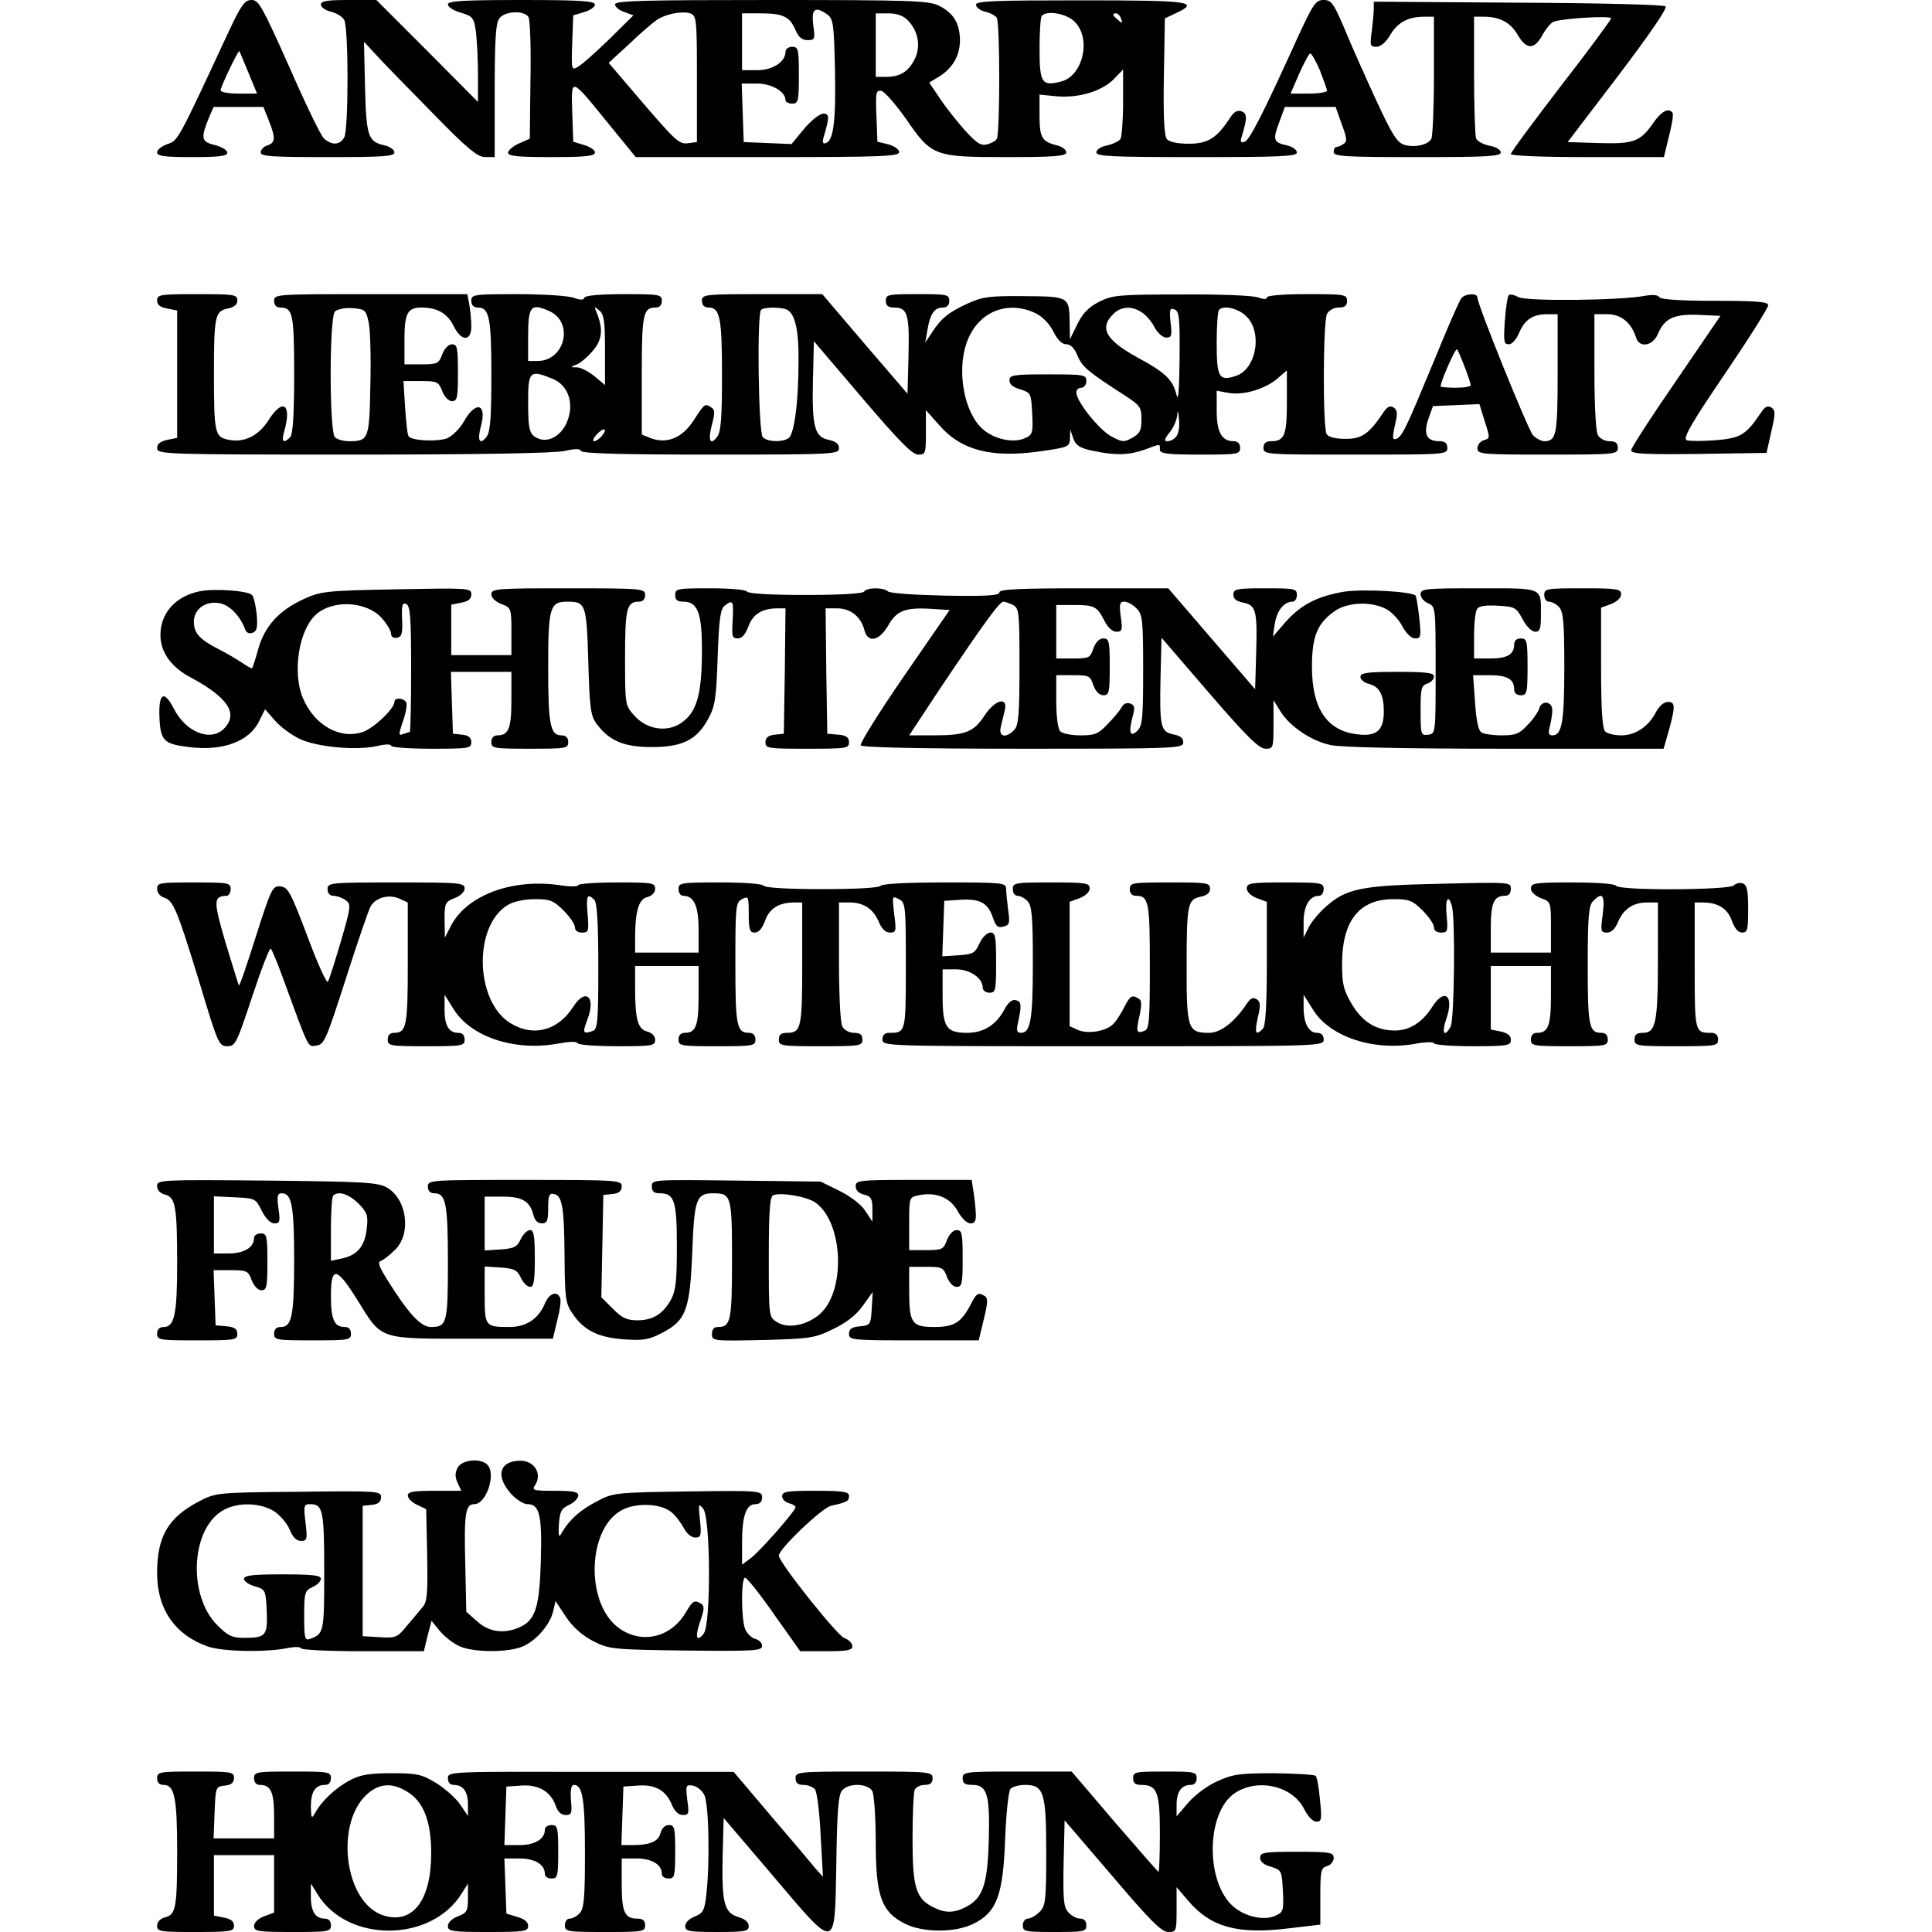
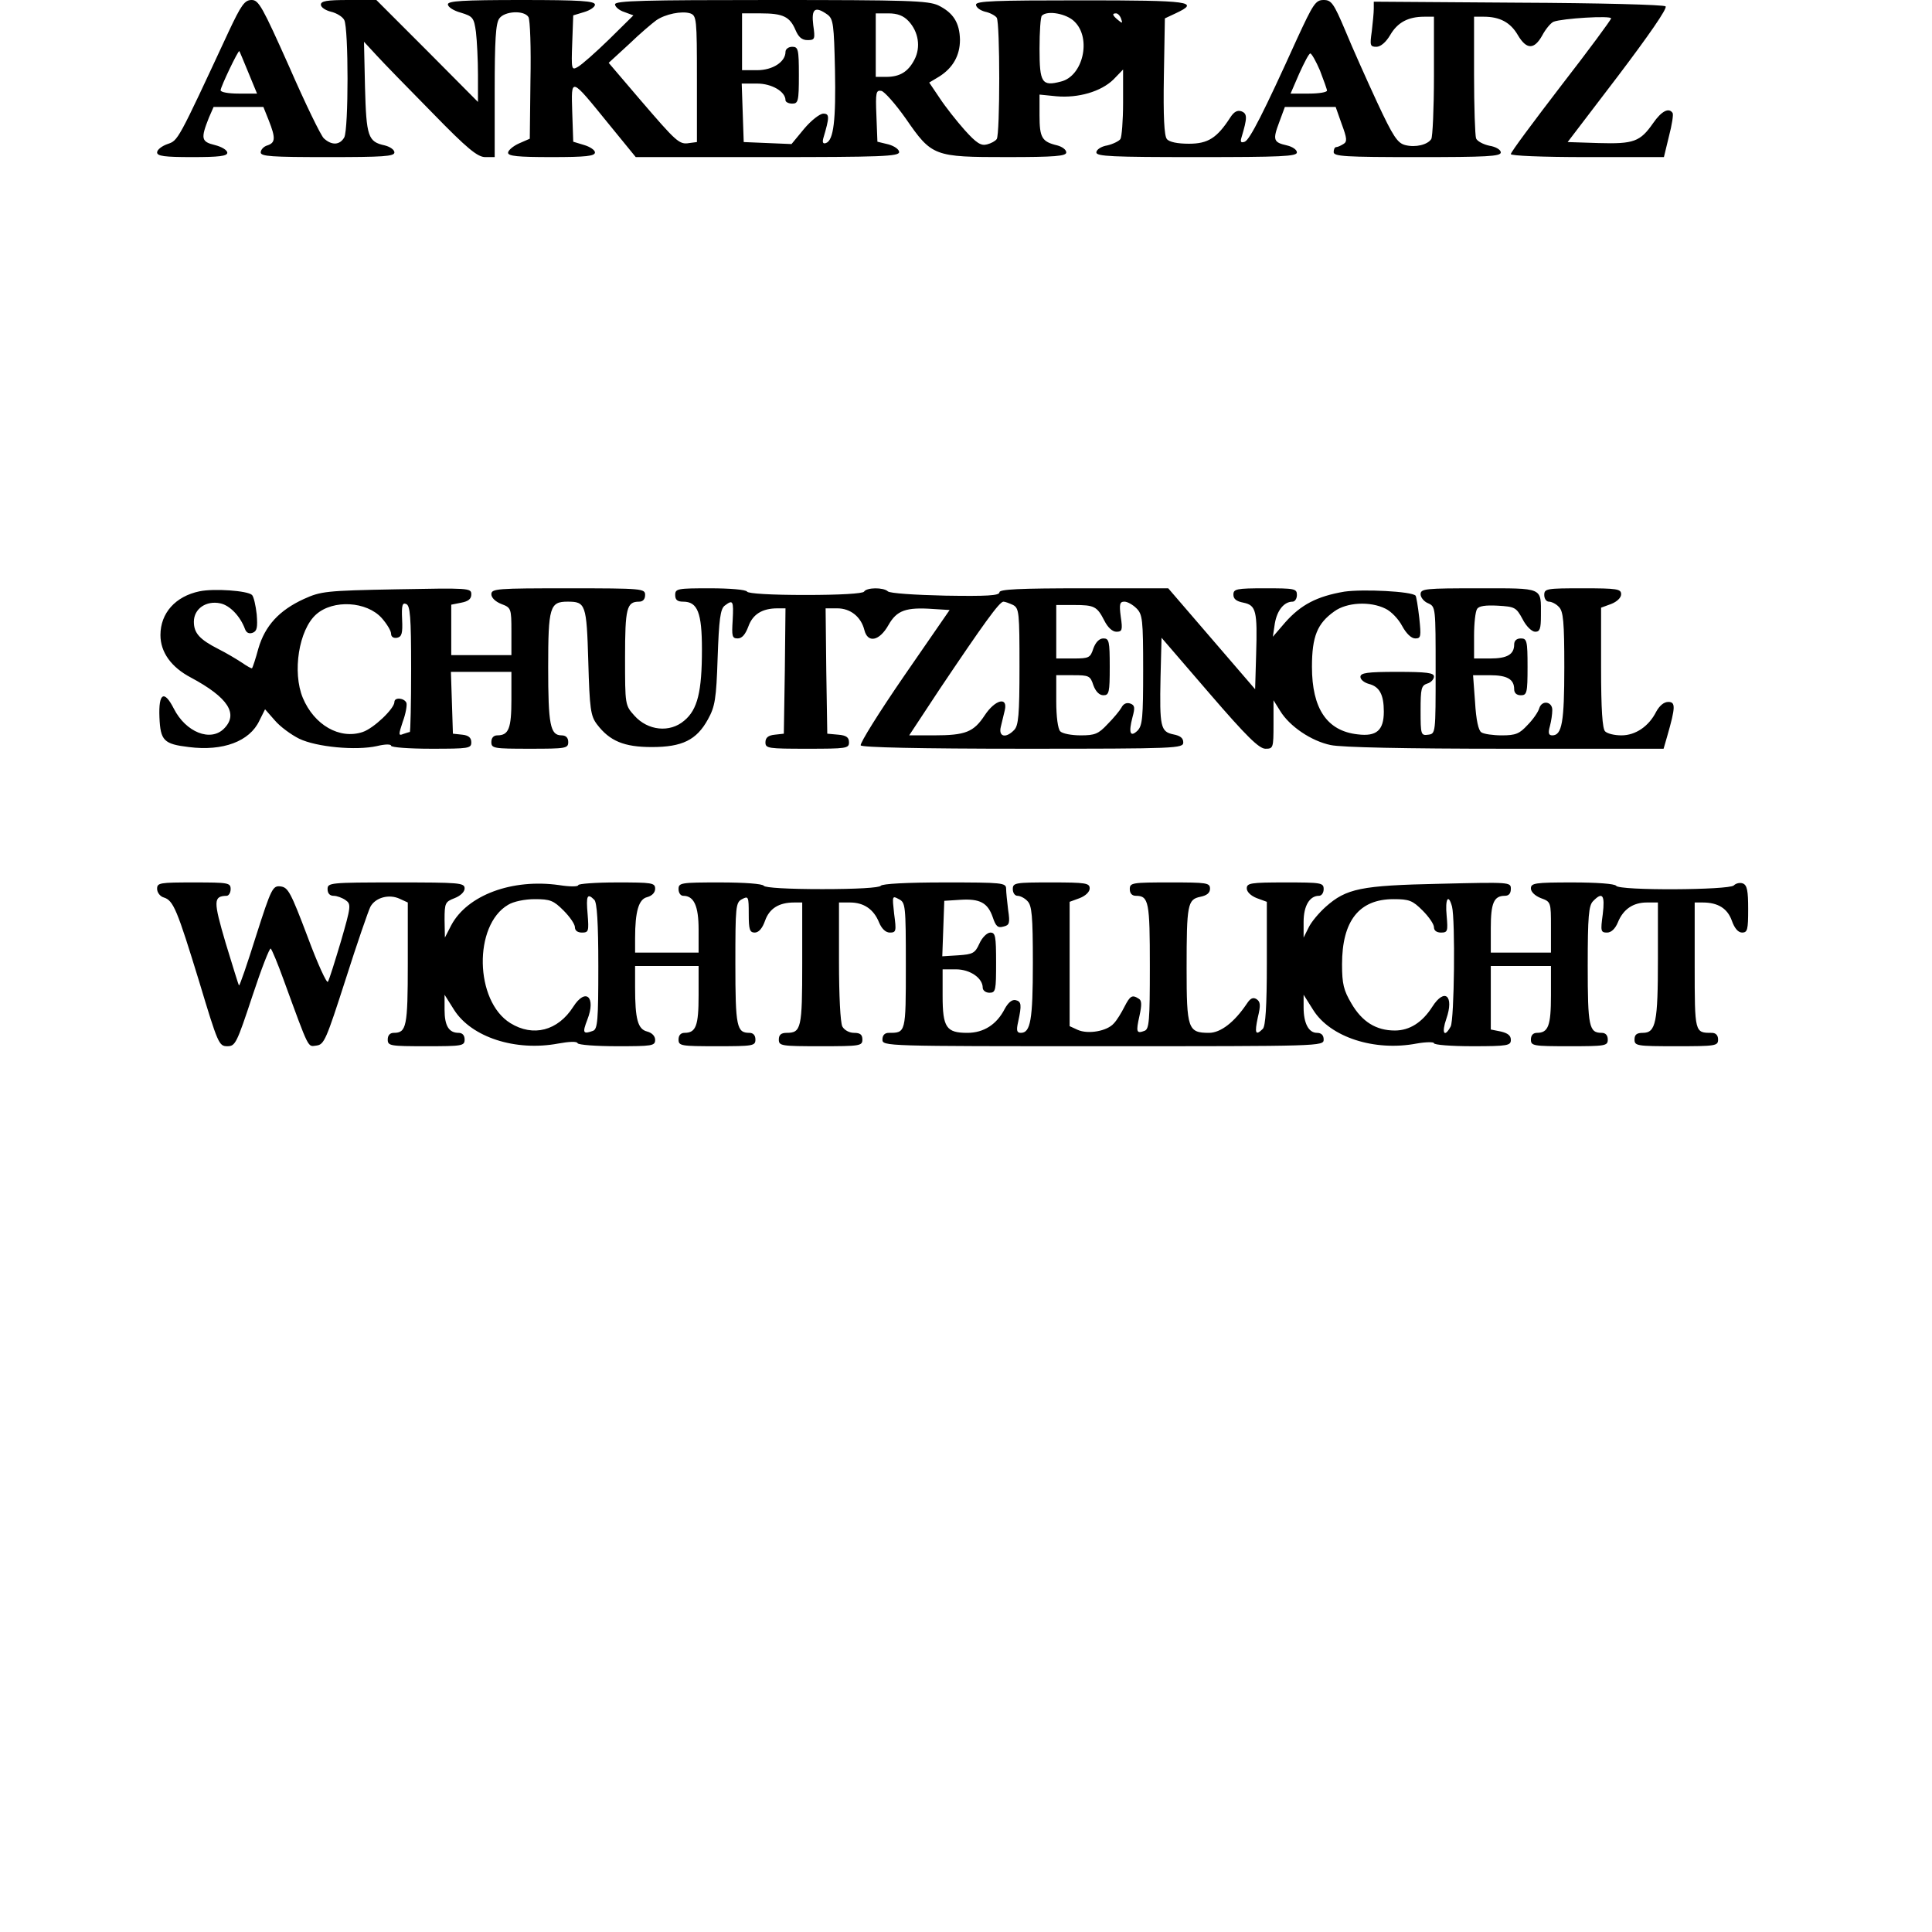
<svg xmlns="http://www.w3.org/2000/svg" version="1.0" width="100mm" height="100mm" viewBox="0 0 484 578" preserveAspectRatio="xMidYMid meet">
  <g transform="translate(0,578) scale(0.1,-0.1)" fill="#000000" stroke="none">
    <path d="M213 5683 c-152 -327 -150 -323 -182 -334 -17 -6 -31 -17 -31 -25 0 -11 22 -14 105 -14 80 0 105 3 105 13 0 8 -17 18 -37 23 -41 10 -43 19 -18 82 l14 32 74 0 75 0 16 -40 c21 -53 20 -67 -4 -75 -11 -3 -20 -13 -20 -21 0 -12 33 -14 200 -14 166 0 200 2 200 14 0 8 -13 17 -29 21 -50 11 -55 26 -59 174 l-3 136 37 -40 c20 -22 96 -100 167 -172 106 -109 136 -133 159 -133 l28 0 0 198 c0 151 3 203 14 217 16 22 74 25 87 4 5 -8 8 -93 6 -189 l-2 -175 -32 -14 c-18 -8 -33 -21 -33 -28 0 -10 29 -13 130 -13 103 0 130 3 130 14 0 7 -15 17 -32 22 l-33 10 -3 88 c-3 106 -7 108 110 -36 l80 -98 394 0 c340 0 394 2 394 15 0 8 -14 18 -32 23 l-33 8 -3 78 c-3 70 -1 77 15 74 9 -2 42 -39 73 -83 78 -113 84 -115 303 -115 144 0 177 3 177 14 0 8 -12 17 -27 21 -46 11 -53 23 -53 90 l0 62 50 -5 c66 -6 134 14 171 50 l29 30 0 -99 c0 -54 -4 -103 -8 -109 -4 -6 -22 -15 -39 -19 -19 -3 -33 -13 -33 -21 0 -12 47 -14 300 -14 253 0 300 2 300 14 0 8 -13 17 -30 21 -40 9 -43 16 -23 69 l17 46 76 0 76 0 18 -51 c16 -43 17 -53 5 -60 -8 -5 -17 -9 -21 -9 -5 0 -8 -7 -8 -15 0 -13 34 -15 250 -15 207 0 250 2 250 14 0 8 -15 17 -34 20 -19 4 -37 14 -40 22 -3 9 -6 94 -6 190 l0 174 29 0 c48 0 80 -17 102 -55 26 -44 49 -44 73 -1 10 19 26 38 34 41 26 10 172 19 172 10 0 -4 -67 -95 -150 -202 -82 -107 -150 -198 -150 -204 0 -5 92 -9 229 -9 l229 0 15 62 c9 34 14 66 11 70 -11 17 -33 6 -58 -30 -39 -56 -58 -63 -163 -60 l-93 3 151 198 c90 119 148 202 142 208 -5 5 -200 10 -441 11 l-432 3 0 -21 c0 -12 -3 -42 -6 -68 -6 -42 -5 -46 14 -46 12 0 28 13 41 35 22 38 54 55 102 55 l29 0 0 -177 c0 -98 -4 -183 -8 -189 -11 -17 -47 -26 -78 -18 -23 6 -36 25 -84 128 -31 67 -74 163 -95 214 -35 83 -42 92 -65 92 -24 0 -31 -11 -80 -117 -100 -221 -141 -301 -156 -307 -11 -4 -14 -1 -10 12 18 60 18 72 0 79 -12 4 -22 -1 -33 -18 -40 -62 -67 -79 -124 -79 -34 0 -59 5 -66 14 -8 9 -11 68 -9 187 l3 174 32 15 c75 35 45 39 -282 39 -260 0 -315 -2 -315 -13 0 -8 12 -17 27 -21 15 -3 31 -12 35 -18 10 -15 10 -349 0 -363 -4 -6 -17 -13 -29 -16 -18 -5 -32 4 -67 43 -24 27 -58 70 -75 96 l-31 46 30 18 c41 26 62 63 62 110 -1 51 -20 81 -65 103 -31 14 -89 16 -501 16 -377 0 -466 -2 -466 -13 0 -7 12 -18 28 -23 l27 -10 -73 -72 c-40 -39 -82 -76 -93 -82 -19 -11 -20 -9 -17 72 l3 82 33 10 c17 5 32 15 32 22 0 11 -42 14 -220 14 -177 0 -220 -3 -220 -13 0 -8 17 -19 39 -25 36 -11 39 -15 45 -58 3 -26 6 -83 6 -128 l0 -81 -152 153 -152 152 -83 0 c-65 0 -83 -3 -83 -14 0 -8 14 -17 30 -21 17 -4 35 -15 40 -25 13 -25 13 -326 0 -351 -13 -23 -37 -25 -61 -3 -9 8 -56 105 -104 215 -80 179 -91 199 -112 199 -21 0 -31 -14 -70 -97z m1402 -139 l0 -189 -23 -3 c-30 -5 -38 3 -148 131 l-93 109 61 56 c33 32 70 63 81 71 27 19 77 29 102 21 19 -7 20 -16 20 -196z m391 192 c17 -13 19 -30 22 -164 3 -152 -4 -212 -27 -220 -9 -3 -11 2 -8 14 19 64 19 74 0 74 -10 0 -36 -20 -57 -45 l-38 -46 -71 3 -72 3 -3 88 -3 87 46 0 c44 0 85 -24 85 -50 0 -5 9 -10 20 -10 18 0 20 7 20 85 0 78 -2 85 -20 85 -11 0 -20 -7 -20 -15 0 -30 -38 -55 -85 -55 l-45 0 0 85 0 85 56 0 c67 0 87 -10 104 -50 9 -21 19 -30 36 -30 22 0 23 3 17 45 -6 49 5 58 43 31z m242 -19 c30 -32 37 -78 18 -115 -19 -37 -44 -52 -85 -52 l-31 0 0 95 0 95 38 0 c27 0 45 -7 60 -23z m497 -2 c51 -50 25 -163 -41 -179 -57 -15 -64 -4 -64 98 0 51 3 96 7 99 16 17 75 6 98 -18z m139 9 c5 -14 4 -15 -9 -4 -17 14 -19 20 -6 20 5 0 12 -7 15 -16z m-2611 -161 l26 -63 -55 0 c-30 0 -54 4 -54 10 0 10 53 121 56 117 1 -1 13 -30 27 -64z m3206 6 c11 -29 21 -56 21 -60 0 -5 -24 -9 -54 -9 l-55 0 26 60 c15 33 29 60 33 60 4 0 17 -23 29 -51z" />
-     <path d="M0 4881 c0 -13 9 -20 30 -24 l30 -6 0 -191 0 -190 -30 -6 c-21 -5 -30 -12 -30 -25 0 -18 20 -19 588 -19 367 0 604 4 632 11 31 7 46 7 48 0 3 -8 127 -11 388 -11 369 0 384 1 384 19 0 13 -9 20 -30 25 -43 8 -51 39 -48 177 l3 118 144 -169 c111 -130 150 -170 168 -170 22 0 23 3 23 66 l0 67 40 -45 c66 -76 157 -99 304 -78 83 12 86 13 87 39 l1 26 9 -27 c8 -21 20 -29 60 -37 66 -14 105 -13 154 4 49 18 45 18 45 0 0 -12 20 -15 120 -15 113 0 120 1 120 20 0 13 -7 20 -19 20 -36 0 -51 27 -51 91 l0 60 33 -6 c45 -9 109 10 147 41 l30 26 0 -94 c0 -100 -7 -118 -47 -118 -16 0 -23 -6 -23 -20 0 -20 7 -20 275 -20 268 0 275 0 275 20 0 14 -7 20 -24 20 -38 0 -48 21 -33 66 l14 39 69 3 70 3 16 -52 c16 -49 16 -51 -3 -56 -10 -3 -19 -14 -19 -24 0 -18 11 -19 210 -19 203 0 210 1 210 20 0 15 -7 20 -25 20 -14 0 -29 8 -35 19 -6 12 -10 92 -10 190 l0 171 39 0 c41 0 72 -26 86 -71 10 -31 50 -24 65 12 20 47 48 60 123 57 l64 -3 -133 -195 c-74 -107 -134 -200 -134 -207 0 -11 41 -13 202 -11 l203 3 14 63 c13 55 13 65 0 73 -10 6 -18 3 -29 -13 -46 -69 -62 -79 -137 -85 -39 -3 -78 -3 -87 0 -12 5 12 48 114 198 72 106 130 198 130 206 0 10 -34 13 -159 13 -105 0 -162 4 -167 11 -4 7 -20 8 -43 4 -71 -14 -354 -17 -378 -4 -13 7 -26 10 -29 6 -4 -3 -9 -38 -12 -77 -4 -61 -3 -70 12 -70 10 0 23 15 31 35 17 39 41 55 84 55 l31 0 0 -178 c0 -183 -4 -202 -40 -202 -9 0 -24 8 -34 18 -15 18 -166 390 -166 412 0 14 -36 12 -48 -2 -6 -7 -43 -92 -82 -188 -85 -205 -95 -226 -113 -233 -11 -4 -12 3 -4 40 9 36 8 46 -4 54 -10 6 -18 3 -29 -13 -44 -66 -65 -81 -114 -81 -30 0 -51 5 -57 14 -12 20 -11 336 1 360 6 11 21 19 35 19 18 0 25 5 25 20 0 19 -7 20 -120 20 -71 0 -120 -4 -120 -10 0 -6 -9 -6 -26 0 -14 6 -117 10 -229 9 -189 0 -207 -2 -247 -22 -31 -16 -49 -34 -65 -67 l-22 -45 -1 50 c-1 78 -2 78 -137 79 -103 1 -124 -2 -168 -22 -57 -26 -80 -45 -107 -87 l-20 -30 7 40 c8 47 21 65 46 65 12 0 19 7 19 20 0 19 -7 20 -95 20 -88 0 -95 -1 -95 -20 0 -14 7 -20 24 -20 41 0 47 -19 44 -143 l-3 -115 -128 149 -127 149 -180 0 c-173 0 -180 -1 -180 -20 0 -13 7 -20 20 -20 34 0 40 -32 40 -202 0 -126 -3 -169 -14 -184 -21 -29 -29 -12 -16 36 9 34 9 45 -2 51 -19 13 -20 12 -53 -39 -34 -52 -79 -71 -128 -53 l-27 11 0 178 c0 184 4 202 42 202 11 0 18 7 18 20 0 19 -7 20 -114 20 -72 0 -116 -4 -118 -11 -2 -7 -12 -7 -31 0 -16 6 -91 11 -168 11 -132 0 -139 -1 -139 -20 0 -13 7 -20 20 -20 34 0 40 -32 40 -202 0 -126 -3 -169 -14 -184 -21 -28 -29 -12 -17 32 18 66 -15 76 -50 15 -12 -22 -35 -45 -51 -52 -27 -11 -103 -8 -115 5 -4 3 -8 42 -11 86 l-5 80 53 0 c48 0 52 -2 63 -30 7 -18 19 -30 29 -30 16 0 18 10 18 85 0 75 -2 85 -18 85 -10 0 -22 -12 -29 -30 -10 -28 -15 -30 -62 -30 l-51 0 0 73 c0 80 9 97 51 97 47 0 78 -18 96 -55 23 -47 53 -48 53 -1 0 18 -3 48 -6 65 l-6 31 -289 0 c-282 0 -289 0 -289 -20 0 -13 7 -20 18 -20 38 0 42 -18 42 -200 0 -124 -4 -180 -12 -188 -21 -21 -27 -13 -17 20 22 79 -5 98 -47 32 -31 -49 -75 -70 -123 -59 -38 8 -41 21 -41 195 0 174 3 189 41 197 20 4 29 12 29 24 0 18 -9 19 -120 19 -111 0 -120 -1 -120 -19z m633 -66 c5 -22 7 -107 5 -188 -3 -161 -5 -167 -64 -167 -16 0 -35 5 -42 12 -17 17 -17 359 0 376 7 7 30 12 53 10 37 -3 40 -5 48 -43z m541 34 c74 -34 46 -149 -36 -149 l-28 0 0 73 c0 92 8 101 64 76z m166 -116 l0 -105 -31 26 c-17 14 -40 26 -52 27 -22 0 -22 0 -1 9 11 4 33 23 48 41 28 33 31 65 11 114 -8 18 -7 19 8 6 14 -11 17 -32 17 -118z m547 119 c22 -14 33 -63 32 -150 0 -126 -13 -222 -30 -233 -20 -13 -63 -11 -77 3 -13 13 -18 369 -5 381 9 9 65 9 80 -1z m739 -8 c22 -10 43 -32 55 -55 12 -25 26 -39 39 -39 13 0 25 -12 34 -35 14 -33 32 -48 141 -118 46 -30 50 -35 50 -72 0 -33 -5 -42 -28 -55 -25 -14 -30 -13 -65 6 -37 22 -102 104 -102 130 0 8 7 14 15 14 8 0 15 9 15 20 0 19 -7 20 -115 20 -104 0 -115 -2 -115 -18 0 -12 11 -21 33 -27 31 -10 32 -12 35 -72 3 -59 1 -64 -22 -74 -32 -15 -87 -4 -121 23 -66 52 -88 202 -42 288 38 73 118 99 193 64z m322 0 c12 -8 29 -28 37 -45 9 -16 24 -29 34 -29 16 0 18 6 13 45 -4 39 -2 45 12 39 14 -5 16 -25 15 -148 -1 -91 -4 -129 -9 -108 -11 45 -31 66 -116 112 -95 52 -116 88 -74 130 24 24 57 26 88 4z m307 -7 c53 -45 36 -159 -26 -181 -52 -18 -59 -6 -59 97 0 52 3 97 7 100 13 14 53 6 78 -16z m657 -155 c10 -26 18 -50 18 -54 0 -5 -20 -8 -45 -8 -25 0 -45 2 -45 4 0 15 44 115 49 111 3 -3 13 -27 23 -53z m-2727 -36 c46 -20 64 -75 41 -129 -16 -39 -53 -61 -83 -50 -29 11 -33 24 -33 111 0 92 5 97 75 68z m1864 -172 c-6 -8 -18 -14 -26 -14 -11 0 -10 6 6 26 12 15 22 38 23 53 1 16 3 12 5 -12 3 -21 -1 -45 -8 -53z m-1719 1 c-7 -8 -17 -15 -23 -15 -5 0 -2 9 8 20 21 23 35 19 15 -5z" />
    <path d="M127 4011 c-72 -15 -117 -65 -117 -131 0 -51 32 -96 91 -127 112 -60 143 -109 99 -153 -40 -40 -114 -11 -150 60 -29 57 -46 47 -43 -26 3 -70 13 -80 88 -89 102 -13 182 17 211 79 l17 34 29 -33 c16 -19 49 -43 73 -55 52 -25 170 -36 233 -22 24 6 42 6 42 1 0 -5 54 -9 120 -9 112 0 120 1 120 19 0 14 -8 21 -27 23 l-28 3 -3 93 -3 92 91 0 90 0 0 -83 c0 -86 -8 -107 -42 -107 -11 0 -18 -7 -18 -20 0 -19 7 -20 115 -20 108 0 115 1 115 20 0 13 -7 20 -20 20 -34 0 -40 32 -40 204 0 180 5 196 58 196 54 0 57 -7 62 -179 4 -142 7 -163 26 -188 38 -50 81 -68 164 -68 91 0 134 21 168 83 21 38 25 60 29 185 4 113 8 145 21 155 25 19 27 15 24 -43 -3 -48 -2 -55 15 -55 13 0 23 12 32 36 13 36 41 54 87 54 l24 0 -2 -187 -3 -188 -27 -3 c-20 -2 -28 -9 -28 -23 0 -18 8 -19 125 -19 117 0 125 1 125 19 0 15 -8 21 -32 23 l-33 3 -3 188 -2 187 35 0 c39 0 71 -25 81 -65 10 -40 45 -33 72 15 25 44 52 54 135 48 l48 -3 -136 -197 c-75 -109 -133 -202 -130 -208 4 -6 174 -10 486 -10 462 0 479 1 479 19 0 13 -9 20 -30 24 -38 8 -41 23 -38 171 l3 118 143 -166 c112 -130 149 -166 168 -166 23 0 24 2 24 73 l0 72 20 -32 c28 -46 93 -90 151 -102 32 -7 224 -11 523 -11 l473 0 11 38 c25 87 25 102 3 102 -13 0 -26 -11 -36 -29 -22 -44 -62 -71 -104 -71 -21 0 -42 5 -49 12 -8 8 -12 65 -12 191 l0 179 30 11 c18 7 30 19 30 29 0 16 -11 18 -115 18 -108 0 -115 -1 -115 -20 0 -11 6 -20 14 -20 8 0 22 -7 30 -16 13 -13 16 -44 16 -180 0 -165 -7 -204 -36 -204 -11 0 -13 7 -7 28 4 15 7 36 7 47 1 26 -31 32 -39 6 -3 -11 -19 -34 -35 -50 -24 -26 -35 -31 -77 -31 -26 0 -54 4 -61 9 -9 5 -16 38 -19 90 l-6 81 50 0 c52 0 73 -12 73 -42 0 -11 7 -18 20 -18 18 0 20 7 20 85 0 78 -2 85 -20 85 -13 0 -20 -7 -20 -18 0 -30 -21 -42 -72 -42 l-48 0 0 68 c0 37 4 73 9 80 5 9 25 12 62 10 51 -3 55 -5 74 -40 11 -22 28 -38 38 -38 14 0 17 9 17 49 0 85 10 81 -186 81 -160 0 -174 -1 -174 -18 0 -9 10 -22 23 -27 22 -10 22 -13 22 -200 0 -189 0 -190 -22 -193 -22 -3 -23 0 -23 72 0 66 2 75 20 81 11 3 20 13 20 21 0 11 -21 14 -110 14 -90 0 -110 -3 -110 -15 0 -8 11 -17 25 -21 32 -8 45 -32 45 -83 0 -56 -22 -75 -78 -68 -92 10 -137 77 -137 202 0 91 16 130 67 166 37 27 107 31 153 8 17 -8 39 -31 50 -52 12 -22 27 -37 39 -37 17 0 18 5 12 62 -4 35 -9 64 -11 66 -12 13 -157 20 -213 12 -82 -14 -130 -39 -177 -92 l-37 -43 6 40 c7 40 28 65 53 65 7 0 13 9 13 20 0 19 -7 20 -95 20 -86 0 -95 -2 -95 -19 0 -13 9 -20 30 -24 38 -8 42 -24 38 -155 l-3 -104 -130 151 -130 151 -252 0 c-196 0 -253 -3 -253 -12 0 -10 -38 -12 -162 -10 -90 2 -167 7 -172 13 -13 12 -63 12 -71 -1 -4 -6 -73 -10 -175 -10 -102 0 -171 4 -175 10 -3 6 -52 10 -111 10 -97 0 -104 -1 -104 -20 0 -15 7 -20 24 -20 43 0 56 -33 56 -143 0 -126 -13 -180 -53 -213 -43 -37 -109 -30 -149 15 -28 31 -28 32 -28 174 0 148 5 167 42 167 11 0 18 7 18 20 0 19 -7 20 -230 20 -214 0 -230 -1 -230 -18 0 -10 12 -22 30 -29 29 -11 30 -13 30 -82 l0 -71 -90 0 -90 0 0 75 0 76 30 6 c21 4 30 11 30 25 0 19 -7 19 -224 15 -212 -4 -226 -6 -277 -29 -74 -34 -116 -80 -136 -148 -8 -30 -17 -57 -19 -59 -1 -2 -15 6 -31 17 -15 10 -47 29 -69 40 -57 29 -74 48 -74 82 0 39 37 64 79 55 29 -6 60 -39 74 -77 4 -11 12 -15 23 -11 13 5 15 16 12 55 -3 27 -9 53 -14 58 -13 13 -114 20 -157 11z m545 -80 c15 -17 28 -38 28 -47 0 -9 7 -14 18 -12 14 3 17 13 15 55 -2 42 1 51 12 46 12 -4 15 -37 15 -194 0 -104 -2 -189 -4 -189 -2 0 -11 -3 -20 -6 -14 -6 -14 -2 -1 37 9 24 13 49 11 56 -6 15 -36 18 -36 3 0 -20 -62 -79 -95 -90 -69 -23 -145 21 -179 102 -32 77 -12 204 40 250 51 45 151 39 196 -11z m1889 39 c18 -10 19 -23 19 -185 0 -144 -3 -176 -16 -189 -25 -26 -47 -20 -40 9 3 14 9 36 12 50 10 42 -29 32 -60 -15 -33 -50 -57 -60 -152 -60 l-74 0 91 138 c131 195 179 262 191 262 5 0 18 -5 29 -10z m369 -10 c18 -18 20 -33 20 -184 0 -142 -2 -167 -17 -182 -22 -21 -27 -6 -15 40 8 29 7 36 -6 41 -11 4 -21 0 -27 -12 -5 -9 -24 -32 -42 -50 -27 -29 -38 -33 -80 -33 -27 0 -54 5 -61 12 -7 7 -12 43 -12 90 l0 78 51 0 c47 0 51 -2 60 -30 7 -19 18 -30 30 -30 17 0 19 8 19 85 0 77 -2 85 -19 85 -12 0 -23 -11 -30 -30 -9 -28 -13 -30 -60 -30 l-51 0 0 80 0 80 53 0 c61 0 69 -4 91 -47 10 -20 24 -33 36 -33 17 0 19 5 13 45 -5 38 -3 45 11 45 9 0 25 -9 36 -20z" />
    <path d="M0 3121 c0 -11 9 -23 20 -26 29 -9 40 -37 106 -252 56 -186 59 -193 84 -193 24 0 28 8 75 150 27 82 52 146 55 142 4 -4 21 -45 38 -92 79 -216 72 -201 99 -198 23 3 29 18 87 198 34 107 68 205 74 217 15 28 56 39 88 24 l24 -11 0 -183 c0 -189 -4 -207 -42 -207 -11 0 -18 -7 -18 -20 0 -19 7 -20 115 -20 108 0 115 1 115 20 0 13 -7 20 -18 20 -29 0 -42 21 -42 69 l0 45 29 -46 c52 -81 183 -124 311 -100 33 6 56 7 58 1 2 -5 55 -9 118 -9 105 0 114 1 114 19 0 11 -9 21 -24 25 -28 7 -36 37 -36 132 l0 64 95 0 95 0 0 -88 c0 -91 -8 -112 -42 -112 -11 0 -18 -7 -18 -20 0 -19 7 -20 115 -20 108 0 115 1 115 20 0 13 -7 20 -18 20 -38 0 -42 18 -42 207 0 172 1 183 20 193 19 10 20 8 20 -45 0 -46 3 -55 18 -55 12 0 23 13 31 36 13 36 41 54 87 54 l24 0 0 -183 c0 -194 -3 -207 -47 -207 -16 0 -23 -6 -23 -20 0 -19 7 -20 125 -20 118 0 125 1 125 20 0 15 -7 20 -25 20 -14 0 -29 8 -35 19 -6 12 -10 93 -10 195 l0 176 33 0 c41 0 71 -20 87 -60 8 -19 20 -30 32 -30 19 0 20 4 13 56 -6 54 -6 55 14 44 20 -10 21 -18 21 -199 0 -202 0 -201 -51 -201 -12 0 -19 -7 -19 -20 0 -20 7 -20 660 -20 653 0 660 0 660 20 0 13 -7 20 -20 20 -25 0 -40 29 -40 76 l0 38 29 -46 c51 -81 183 -124 309 -100 28 5 52 5 52 1 0 -5 52 -9 115 -9 106 0 115 2 115 19 0 13 -9 20 -30 25 l-30 6 0 95 0 95 90 0 90 0 0 -88 c0 -91 -8 -112 -42 -112 -11 0 -18 -7 -18 -20 0 -19 7 -20 115 -20 108 0 115 1 115 20 0 13 -7 20 -18 20 -38 0 -42 18 -42 201 0 148 3 180 16 193 28 29 36 19 29 -39 -7 -51 -6 -55 13 -55 12 0 24 11 32 30 16 40 46 60 87 60 l33 0 0 -169 c0 -189 -6 -221 -45 -221 -18 0 -25 -5 -25 -20 0 -19 7 -20 125 -20 118 0 125 1 125 20 0 13 -7 20 -19 20 -51 0 -51 -1 -51 201 l0 189 24 0 c46 0 74 -18 87 -54 8 -23 19 -36 31 -36 16 0 18 9 18 70 0 55 -3 72 -16 77 -8 3 -20 1 -27 -6 -14 -14 -343 -16 -352 -1 -4 6 -58 10 -131 10 -112 0 -124 -2 -124 -18 0 -10 12 -22 30 -29 30 -11 30 -12 30 -87 l0 -76 -90 0 -90 0 0 73 c0 75 9 97 42 97 12 0 18 7 18 21 0 20 -3 20 -212 15 -237 -5 -280 -14 -342 -69 -20 -18 -43 -45 -51 -62 l-15 -30 0 47 c0 48 18 78 46 78 8 0 14 9 14 20 0 19 -7 20 -115 20 -104 0 -115 -2 -115 -18 0 -10 12 -22 30 -29 l30 -11 0 -184 c0 -130 -4 -188 -12 -196 -22 -22 -25 -13 -15 34 9 37 8 47 -4 55 -10 6 -18 3 -29 -14 -37 -55 -78 -87 -113 -87 -63 0 -67 12 -67 193 0 192 3 206 41 214 20 4 29 12 29 24 0 18 -9 19 -120 19 -113 0 -120 -1 -120 -20 0 -13 7 -20 18 -20 39 0 42 -18 42 -211 0 -164 -2 -188 -16 -193 -24 -9 -26 -4 -15 45 7 32 7 46 -2 51 -20 13 -26 9 -43 -24 -9 -18 -23 -41 -32 -50 -20 -23 -77 -33 -108 -19 l-24 11 0 186 0 186 30 11 c18 7 30 19 30 29 0 16 -11 18 -115 18 -108 0 -115 -1 -115 -20 0 -11 6 -20 14 -20 8 0 22 -7 30 -16 13 -13 16 -44 16 -185 0 -171 -7 -209 -36 -209 -12 0 -14 7 -8 33 11 51 10 61 -8 65 -11 2 -22 -8 -32 -26 -24 -47 -63 -72 -112 -72 -63 0 -74 16 -74 111 l0 79 40 0 c42 0 80 -26 80 -55 0 -8 9 -15 20 -15 19 0 20 7 20 90 0 79 -2 90 -17 90 -10 0 -25 -15 -33 -33 -13 -29 -20 -32 -63 -35 l-48 -3 3 83 3 83 47 3 c60 4 83 -9 98 -52 9 -27 15 -33 32 -28 18 4 20 10 14 50 -3 25 -6 53 -6 63 0 18 -11 19 -184 19 -113 0 -187 -4 -191 -10 -4 -6 -73 -10 -175 -10 -102 0 -171 4 -175 10 -4 6 -58 10 -131 10 -117 0 -124 -1 -124 -20 0 -11 6 -20 14 -20 32 0 46 -30 46 -101 l0 -69 -95 0 -95 0 0 43 c0 81 11 117 36 123 15 4 24 14 24 25 0 18 -9 19 -115 19 -63 0 -115 -4 -115 -8 0 -5 -26 -5 -57 0 -141 20 -275 -30 -323 -120 l-19 -37 -1 53 c0 51 2 54 30 65 18 7 30 19 30 29 0 17 -15 18 -205 18 -198 0 -205 -1 -205 -20 0 -13 7 -20 18 -20 10 0 26 -6 36 -13 17 -12 16 -19 -14 -123 -18 -60 -35 -115 -39 -121 -3 -7 -31 54 -61 135 -50 132 -58 147 -80 150 -24 3 -28 -4 -74 -148 -26 -83 -49 -150 -51 -148 -2 2 -19 59 -40 127 -37 126 -37 140 3 141 6 0 12 9 12 20 0 19 -7 20 -110 20 -102 0 -110 -1 -110 -19z m1308 -33 c8 -8 12 -67 12 -199 0 -161 -2 -188 -16 -193 -30 -11 -32 -6 -17 33 27 69 -5 97 -42 39 -46 -72 -120 -91 -188 -49 -107 66 -111 293 -7 354 16 10 50 17 80 17 46 0 56 -4 86 -34 19 -19 34 -41 34 -50 0 -10 8 -16 21 -16 20 0 21 4 17 55 -5 56 -1 64 20 43z m2478 -32 c19 -19 34 -41 34 -50 0 -10 8 -16 21 -16 20 0 21 4 17 50 -5 51 5 68 16 28 10 -39 7 -338 -4 -359 -19 -35 -28 -20 -13 23 24 69 -5 94 -42 36 -30 -47 -68 -71 -112 -71 -56 0 -98 26 -130 81 -23 39 -28 58 -28 117 0 130 51 195 154 195 47 0 57 -4 87 -34z" />
-     <path d="M0 2232 c0 -13 9 -22 24 -26 31 -8 36 -36 36 -207 0 -150 -8 -189 -40 -189 -13 0 -20 -7 -20 -20 0 -19 7 -20 120 -20 112 0 120 1 120 19 0 15 -8 21 -32 23 l-33 3 -3 83 -3 82 51 0 c48 0 53 -2 63 -30 7 -18 19 -30 29 -30 16 0 18 10 18 85 0 78 -2 85 -20 85 -11 0 -20 -6 -20 -14 0 -28 -30 -46 -76 -46 l-44 0 0 85 0 86 63 -3 c61 -3 62 -4 80 -40 12 -24 26 -38 38 -38 16 0 18 5 12 45 -5 37 -3 45 10 45 30 0 37 -37 37 -200 0 -168 -7 -200 -40 -200 -13 0 -20 -7 -20 -20 0 -19 7 -20 115 -20 108 0 115 1 115 20 0 13 -7 20 -18 20 -32 0 -42 22 -42 93 0 90 17 88 79 -12 75 -121 61 -116 344 -116 l241 0 13 54 c8 30 12 60 9 67 -9 24 -33 15 -46 -16 -19 -46 -56 -70 -106 -70 -73 0 -74 2 -74 97 l0 84 47 -3 c41 -3 50 -7 61 -30 7 -16 20 -28 28 -28 11 0 14 18 14 85 0 67 -3 85 -14 85 -8 0 -21 -12 -28 -27 -11 -24 -20 -28 -61 -31 l-47 -3 0 80 0 81 54 0 c59 0 82 -14 92 -56 4 -15 13 -24 25 -24 16 0 19 8 19 46 0 37 3 45 17 42 25 -5 31 -38 32 -189 1 -124 3 -139 24 -169 33 -50 78 -72 155 -77 56 -4 74 -1 112 19 72 37 84 68 91 240 6 161 12 178 63 178 54 0 56 -8 56 -200 0 -182 -4 -200 -42 -200 -12 0 -18 -7 -18 -21 0 -21 3 -21 153 -18 143 4 155 6 210 33 38 18 69 42 88 69 l30 42 -3 -50 c-3 -48 -4 -50 -35 -53 -25 -2 -33 -8 -33 -23 0 -18 9 -19 194 -19 l194 0 15 62 c12 48 13 64 4 70 -20 13 -26 9 -42 -23 -29 -56 -50 -69 -110 -69 -67 0 -75 11 -75 109 l0 71 51 0 c47 0 52 -2 62 -30 7 -18 19 -30 29 -30 16 0 18 10 18 85 0 75 -2 85 -18 85 -10 0 -22 -12 -29 -30 -10 -28 -15 -30 -62 -30 l-51 0 0 79 c0 79 0 79 28 85 52 11 95 -7 117 -47 11 -21 28 -37 38 -37 19 0 20 12 11 84 l-7 46 -173 0 c-164 0 -174 -1 -174 -19 0 -12 9 -21 25 -25 21 -5 25 -12 25 -44 l0 -37 -21 32 c-12 19 -43 43 -77 60 l-57 28 -252 3 c-250 3 -253 3 -253 -17 0 -15 6 -21 24 -21 44 0 51 -23 51 -159 0 -101 -3 -132 -17 -158 -24 -44 -55 -63 -101 -63 -31 0 -46 7 -73 34 l-35 35 3 153 3 153 28 3 c19 2 27 9 27 23 0 18 -10 19 -290 19 -283 0 -290 0 -290 -20 0 -13 7 -20 20 -20 34 0 40 -32 40 -207 0 -182 -3 -193 -51 -193 -30 0 -67 40 -129 139 -27 43 -31 56 -20 59 8 3 27 18 42 33 50 49 35 154 -26 187 -27 15 -75 17 -358 20 -319 3 -328 2 -328 -16z m602 -52 c27 -28 30 -36 25 -77 -6 -52 -28 -78 -74 -88 l-33 -7 0 95 c0 51 3 97 7 100 15 15 46 5 75 -23z m1368 2 c84 -61 91 -267 11 -335 -40 -33 -95 -43 -127 -22 -24 15 -24 16 -24 194 0 134 3 181 13 185 22 10 102 -4 127 -22z" />
-     <path d="M899 1389 c-8 -16 -8 -28 0 -45 l11 -24 -80 0 c-63 0 -80 -3 -80 -14 0 -8 12 -21 28 -28 l27 -13 3 -137 c2 -112 0 -141 -13 -155 -8 -10 -29 -35 -47 -56 -29 -36 -34 -38 -82 -35 l-51 3 0 195 0 195 28 3 c19 2 27 9 27 23 0 18 -8 19 -247 16 -246 -2 -248 -3 -298 -29 -92 -48 -125 -105 -125 -214 0 -108 53 -185 152 -220 44 -15 168 -18 236 -5 23 5 42 4 42 0 0 -5 83 -9 184 -9 l184 0 11 45 12 46 26 -32 c15 -17 42 -38 60 -45 42 -18 144 -18 186 0 41 17 83 66 92 106 l7 30 31 -47 c21 -31 49 -56 82 -73 48 -24 56 -25 277 -28 204 -2 228 -1 228 14 0 9 -9 18 -21 21 -11 3 -25 17 -30 30 -12 32 -12 153 0 153 5 0 45 -49 87 -110 l78 -110 78 0 c63 0 78 3 78 15 0 9 -11 20 -25 25 -22 9 -195 226 -195 246 0 20 129 143 156 149 49 11 54 14 54 30 0 12 -17 15 -100 15 -85 0 -100 -2 -100 -16 0 -9 9 -18 20 -21 11 -3 20 -8 20 -12 0 -11 -103 -128 -132 -151 l-28 -21 0 65 c0 80 12 116 40 116 13 0 20 7 20 20 0 20 -5 21 -222 18 -219 -3 -224 -4 -273 -30 -50 -26 -82 -55 -104 -93 -9 -17 -11 -13 -9 25 3 38 7 47 31 58 15 7 27 20 27 28 0 11 -16 14 -70 14 -67 0 -70 1 -58 19 20 33 -4 71 -45 71 -62 0 -76 -45 -29 -98 16 -18 38 -32 50 -32 36 0 44 -33 40 -169 -4 -139 -16 -178 -63 -199 -46 -21 -92 -15 -127 17 l-33 29 -3 137 c-4 157 0 185 27 185 36 0 66 91 39 118 -21 21 -76 15 -89 -9z m-551 -129 c18 -11 40 -36 48 -55 9 -23 21 -35 34 -35 19 0 20 5 14 55 -6 50 -5 55 13 55 39 0 43 -17 43 -201 0 -182 -1 -187 -42 -202 -16 -6 -18 1 -18 69 0 70 2 75 25 86 14 6 25 17 25 25 0 10 -26 13 -115 13 -90 0 -115 -3 -115 -14 0 -7 15 -17 33 -22 31 -9 32 -11 35 -73 3 -74 -2 -81 -67 -81 -37 0 -49 6 -81 38 -87 87 -80 282 13 341 42 27 111 27 155 1z m1193 -6 c12 -10 27 -31 35 -46 8 -16 23 -28 34 -28 17 0 19 6 14 53 -5 48 -4 51 10 33 22 -28 23 -342 2 -372 -22 -30 -28 -12 -11 36 12 35 13 45 3 52 -21 12 -25 10 -47 -27 -44 -74 -131 -95 -199 -46 -101 72 -96 297 8 353 44 24 121 20 151 -8z" />
-     <path d="M0 460 c0 -13 7 -20 20 -20 32 0 40 -39 40 -198 0 -170 -4 -190 -36 -198 -15 -4 -24 -14 -24 -25 0 -18 9 -19 115 -19 106 0 115 2 115 19 0 13 -9 20 -30 24 l-30 6 0 91 0 90 90 0 90 0 0 -86 0 -86 -30 -11 c-18 -7 -30 -19 -30 -29 0 -16 11 -18 115 -18 108 0 115 1 115 20 0 13 -7 20 -18 20 -28 0 -42 21 -42 65 l0 40 20 -32 c89 -146 340 -145 431 2 l19 30 0 -43 c0 -39 -3 -45 -30 -55 -18 -7 -30 -19 -30 -29 0 -16 12 -18 120 -18 109 0 120 2 120 18 0 12 -11 21 -32 27 l-33 10 -3 83 -3 82 45 0 c46 0 76 -18 76 -46 0 -8 9 -14 20 -14 18 0 20 7 20 80 0 73 -2 80 -20 80 -11 0 -20 -6 -20 -14 0 -28 -30 -46 -76 -46 l-45 0 3 88 3 87 43 3 c52 4 89 -17 104 -59 6 -19 17 -29 30 -29 18 0 20 5 16 45 -2 31 1 45 9 45 26 0 33 -43 33 -204 0 -136 -3 -167 -16 -180 -8 -9 -22 -16 -30 -16 -8 0 -14 -9 -14 -20 0 -19 7 -20 120 -20 113 0 120 1 120 20 0 14 -7 20 -23 20 -38 0 -47 19 -47 102 l0 78 44 0 c46 0 76 -18 76 -46 0 -8 9 -14 20 -14 18 0 20 7 20 80 0 72 -2 80 -19 80 -11 0 -21 -9 -25 -24 -6 -25 -31 -36 -84 -36 l-33 0 3 88 3 87 43 3 c52 4 84 -14 102 -57 8 -20 20 -31 33 -31 18 0 19 4 13 46 -5 43 -4 45 16 42 13 -2 28 -14 35 -28 14 -27 17 -206 6 -299 -5 -47 -10 -55 -35 -65 -16 -6 -28 -18 -28 -28 0 -16 11 -18 95 -18 85 0 95 2 95 18 0 11 -11 21 -32 27 -42 13 -49 43 -46 186 l3 110 145 -170 c195 -230 187 -231 192 32 2 154 6 208 17 220 19 24 78 22 91 -2 5 -11 10 -80 10 -153 0 -160 17 -207 85 -242 55 -29 155 -29 210 0 67 34 86 85 92 251 3 76 10 144 16 151 5 6 24 12 43 12 57 0 64 -22 64 -202 0 -145 -2 -160 -20 -178 -11 -11 -27 -20 -35 -20 -8 0 -15 -9 -15 -20 0 -19 7 -20 95 -20 88 0 95 1 95 20 0 13 -7 20 -18 20 -11 0 -26 8 -36 19 -14 15 -16 38 -14 146 l3 129 143 -167 c113 -133 147 -167 167 -167 24 0 25 2 25 67 l0 67 36 -42 c67 -78 148 -100 300 -81 l94 11 0 85 c0 76 2 85 20 90 11 3 20 14 20 24 0 17 -9 19 -110 19 -99 0 -110 -2 -110 -18 0 -12 11 -21 33 -27 31 -10 32 -12 35 -72 3 -59 1 -64 -22 -74 -33 -16 -89 -4 -125 26 -86 73 -83 284 4 341 69 45 171 21 206 -47 11 -23 27 -39 37 -39 16 0 17 7 11 65 -3 36 -9 69 -13 72 -4 4 -59 7 -124 8 -103 0 -124 -3 -170 -24 -30 -13 -68 -42 -87 -64 l-35 -41 0 35 c0 39 15 59 42 59 11 0 18 7 18 20 0 19 -7 20 -95 20 -88 0 -95 -1 -95 -20 0 -15 7 -20 24 -20 48 0 56 -21 56 -146 0 -63 -2 -114 -4 -114 -2 0 -61 68 -132 150 l-128 150 -163 0 c-156 0 -163 -1 -163 -20 0 -16 7 -20 30 -20 44 0 52 -31 48 -170 -4 -129 -18 -169 -68 -195 -37 -19 -63 -19 -100 0 -50 26 -60 59 -60 204 0 71 3 136 6 145 3 9 17 16 30 16 17 0 24 6 24 20 0 19 -7 20 -205 20 -198 0 -205 -1 -205 -20 0 -14 7 -20 24 -20 13 0 28 -6 34 -13 6 -7 14 -68 17 -137 l7 -125 -24 27 c-12 15 -72 86 -133 157 l-110 130 -427 0 c-422 1 -428 1 -428 -19 0 -13 7 -20 18 -20 27 0 42 -20 42 -58 l0 -35 -23 34 c-12 18 -44 47 -71 64 -45 27 -57 30 -135 30 -69 0 -94 -5 -126 -22 -41 -22 -84 -62 -103 -98 -10 -17 -11 -15 -12 20 0 44 13 65 42 65 11 0 18 7 18 20 0 19 -7 20 -115 20 -108 0 -115 -1 -115 -20 0 -13 7 -20 18 -20 32 0 42 -22 42 -92 l0 -68 -90 0 -91 0 3 78 c3 76 3 77 31 80 19 2 27 9 27 23 0 18 -8 19 -115 19 -108 0 -115 -1 -115 -20z m748 -40 c49 -30 72 -88 72 -185 0 -140 -55 -212 -141 -186 -121 36 -150 286 -44 369 35 27 70 28 113 2z" />
  </g>
</svg>